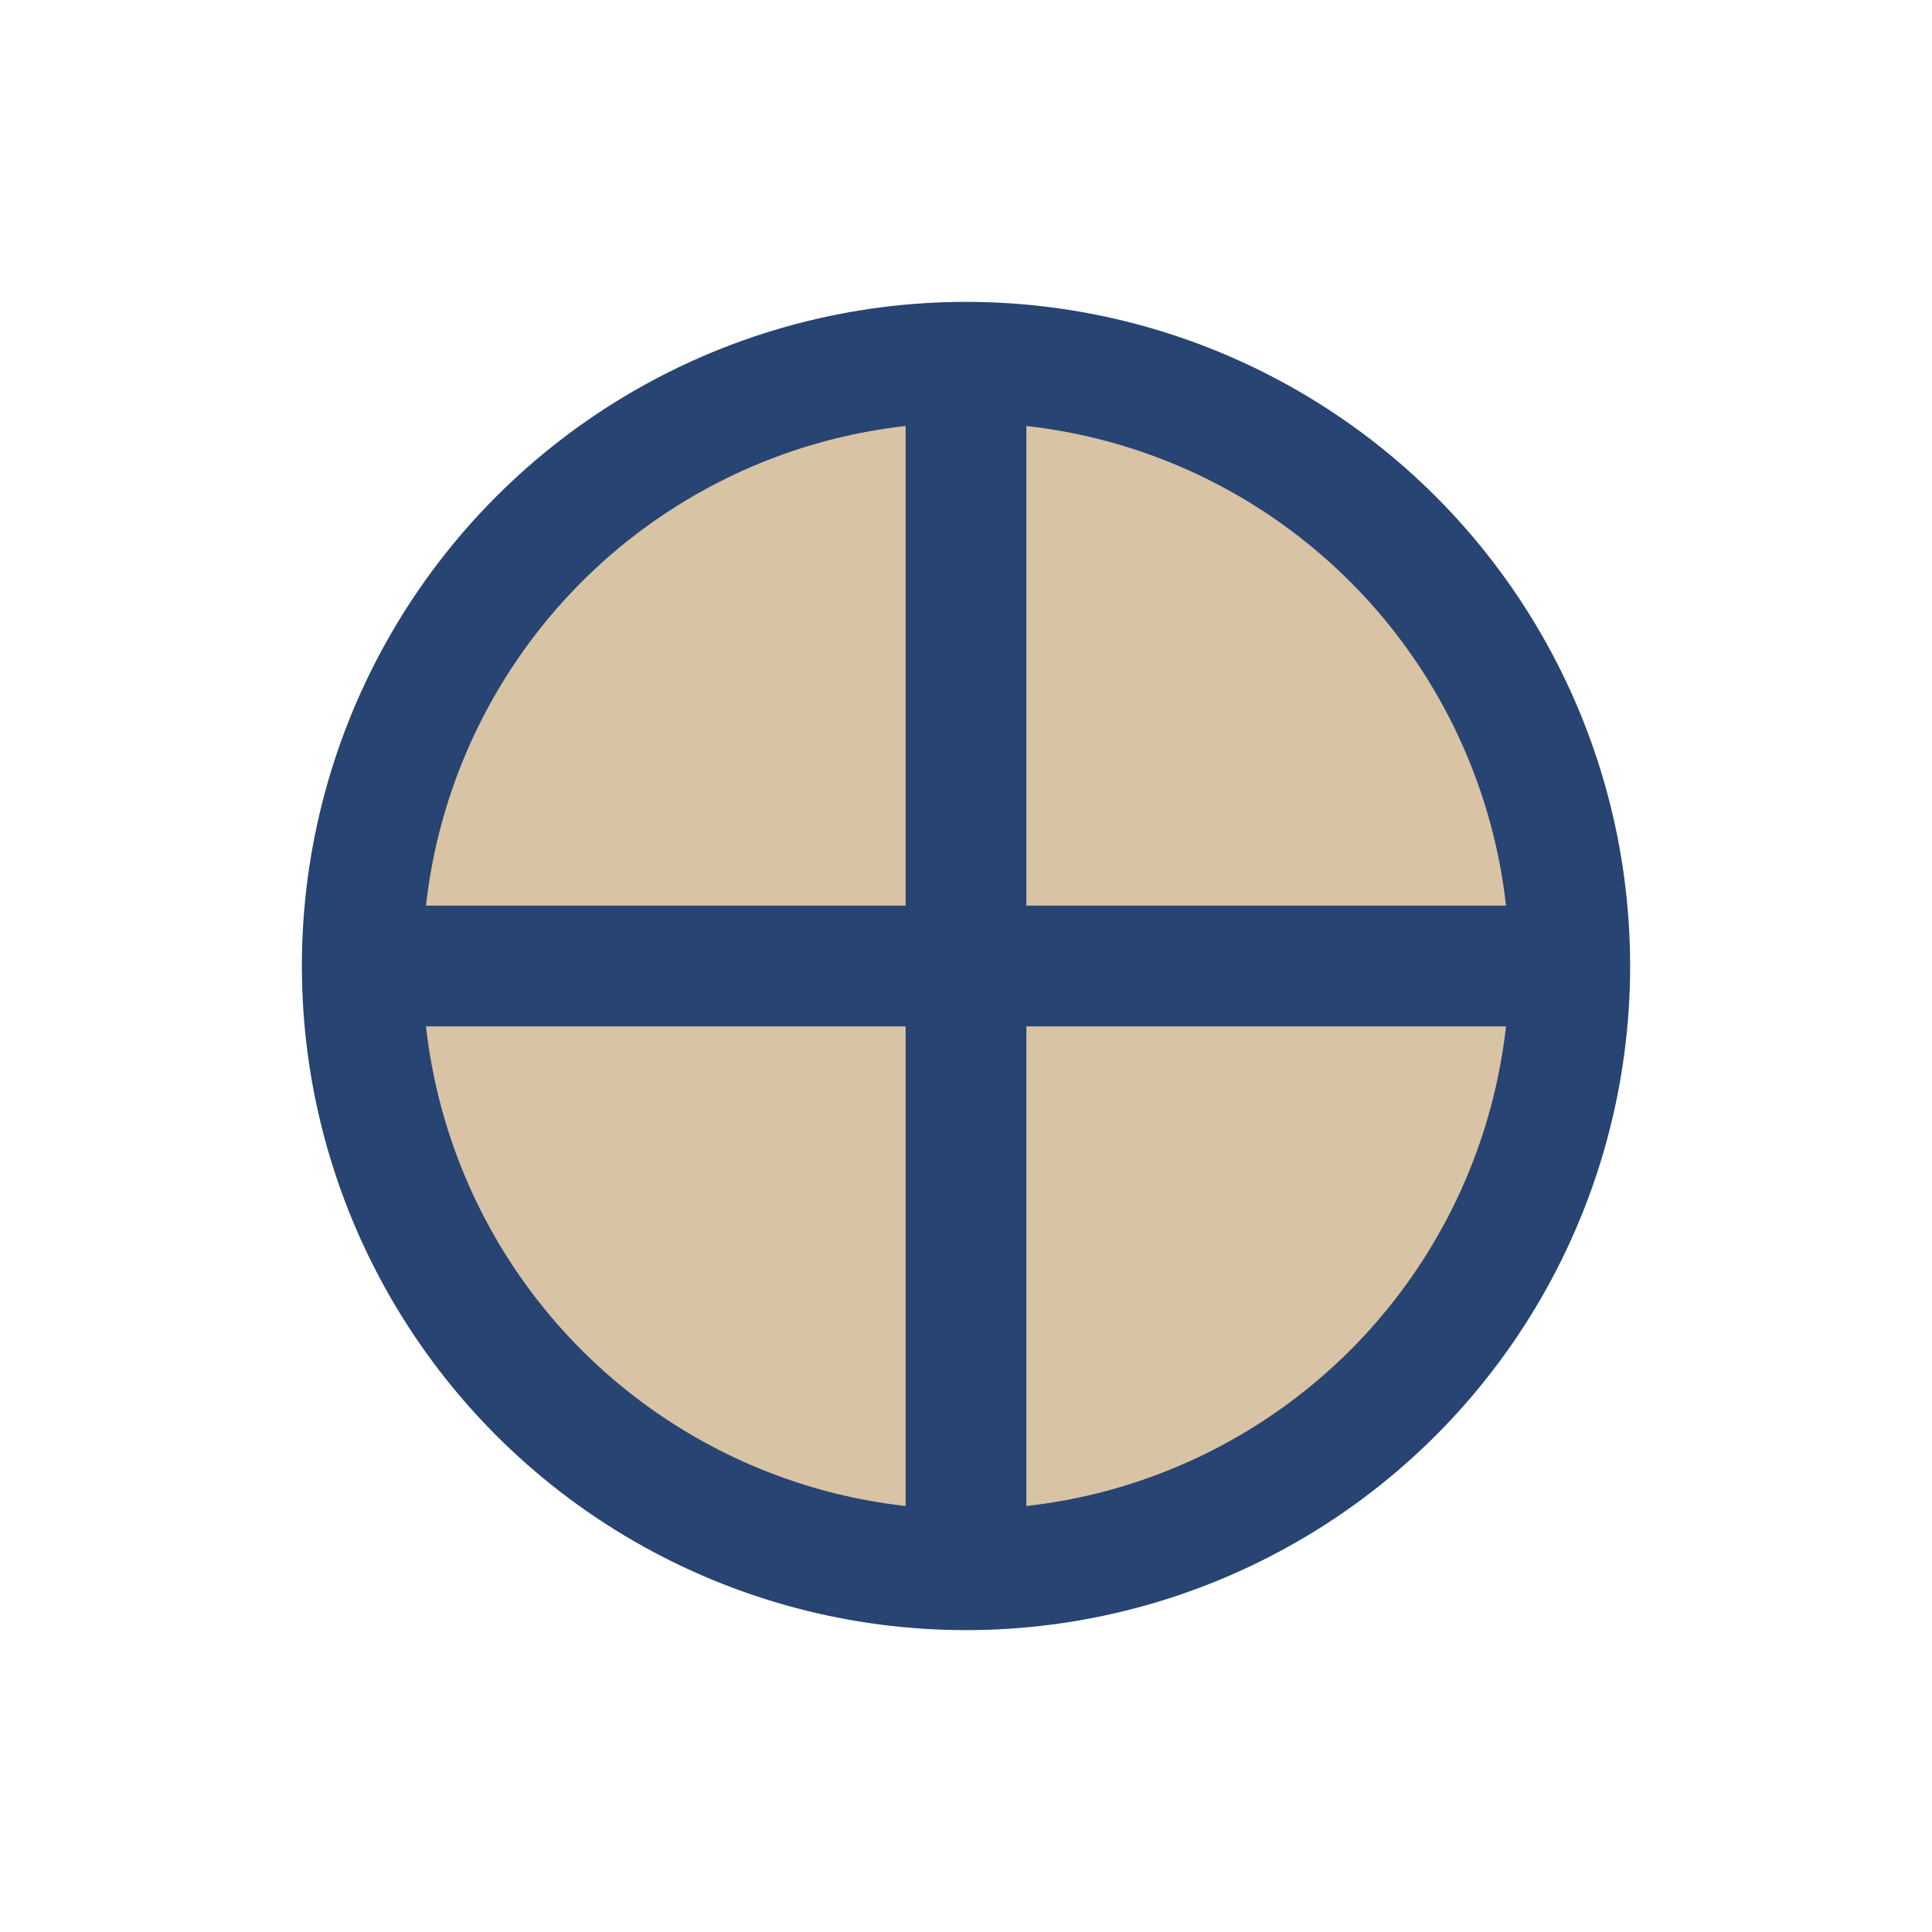
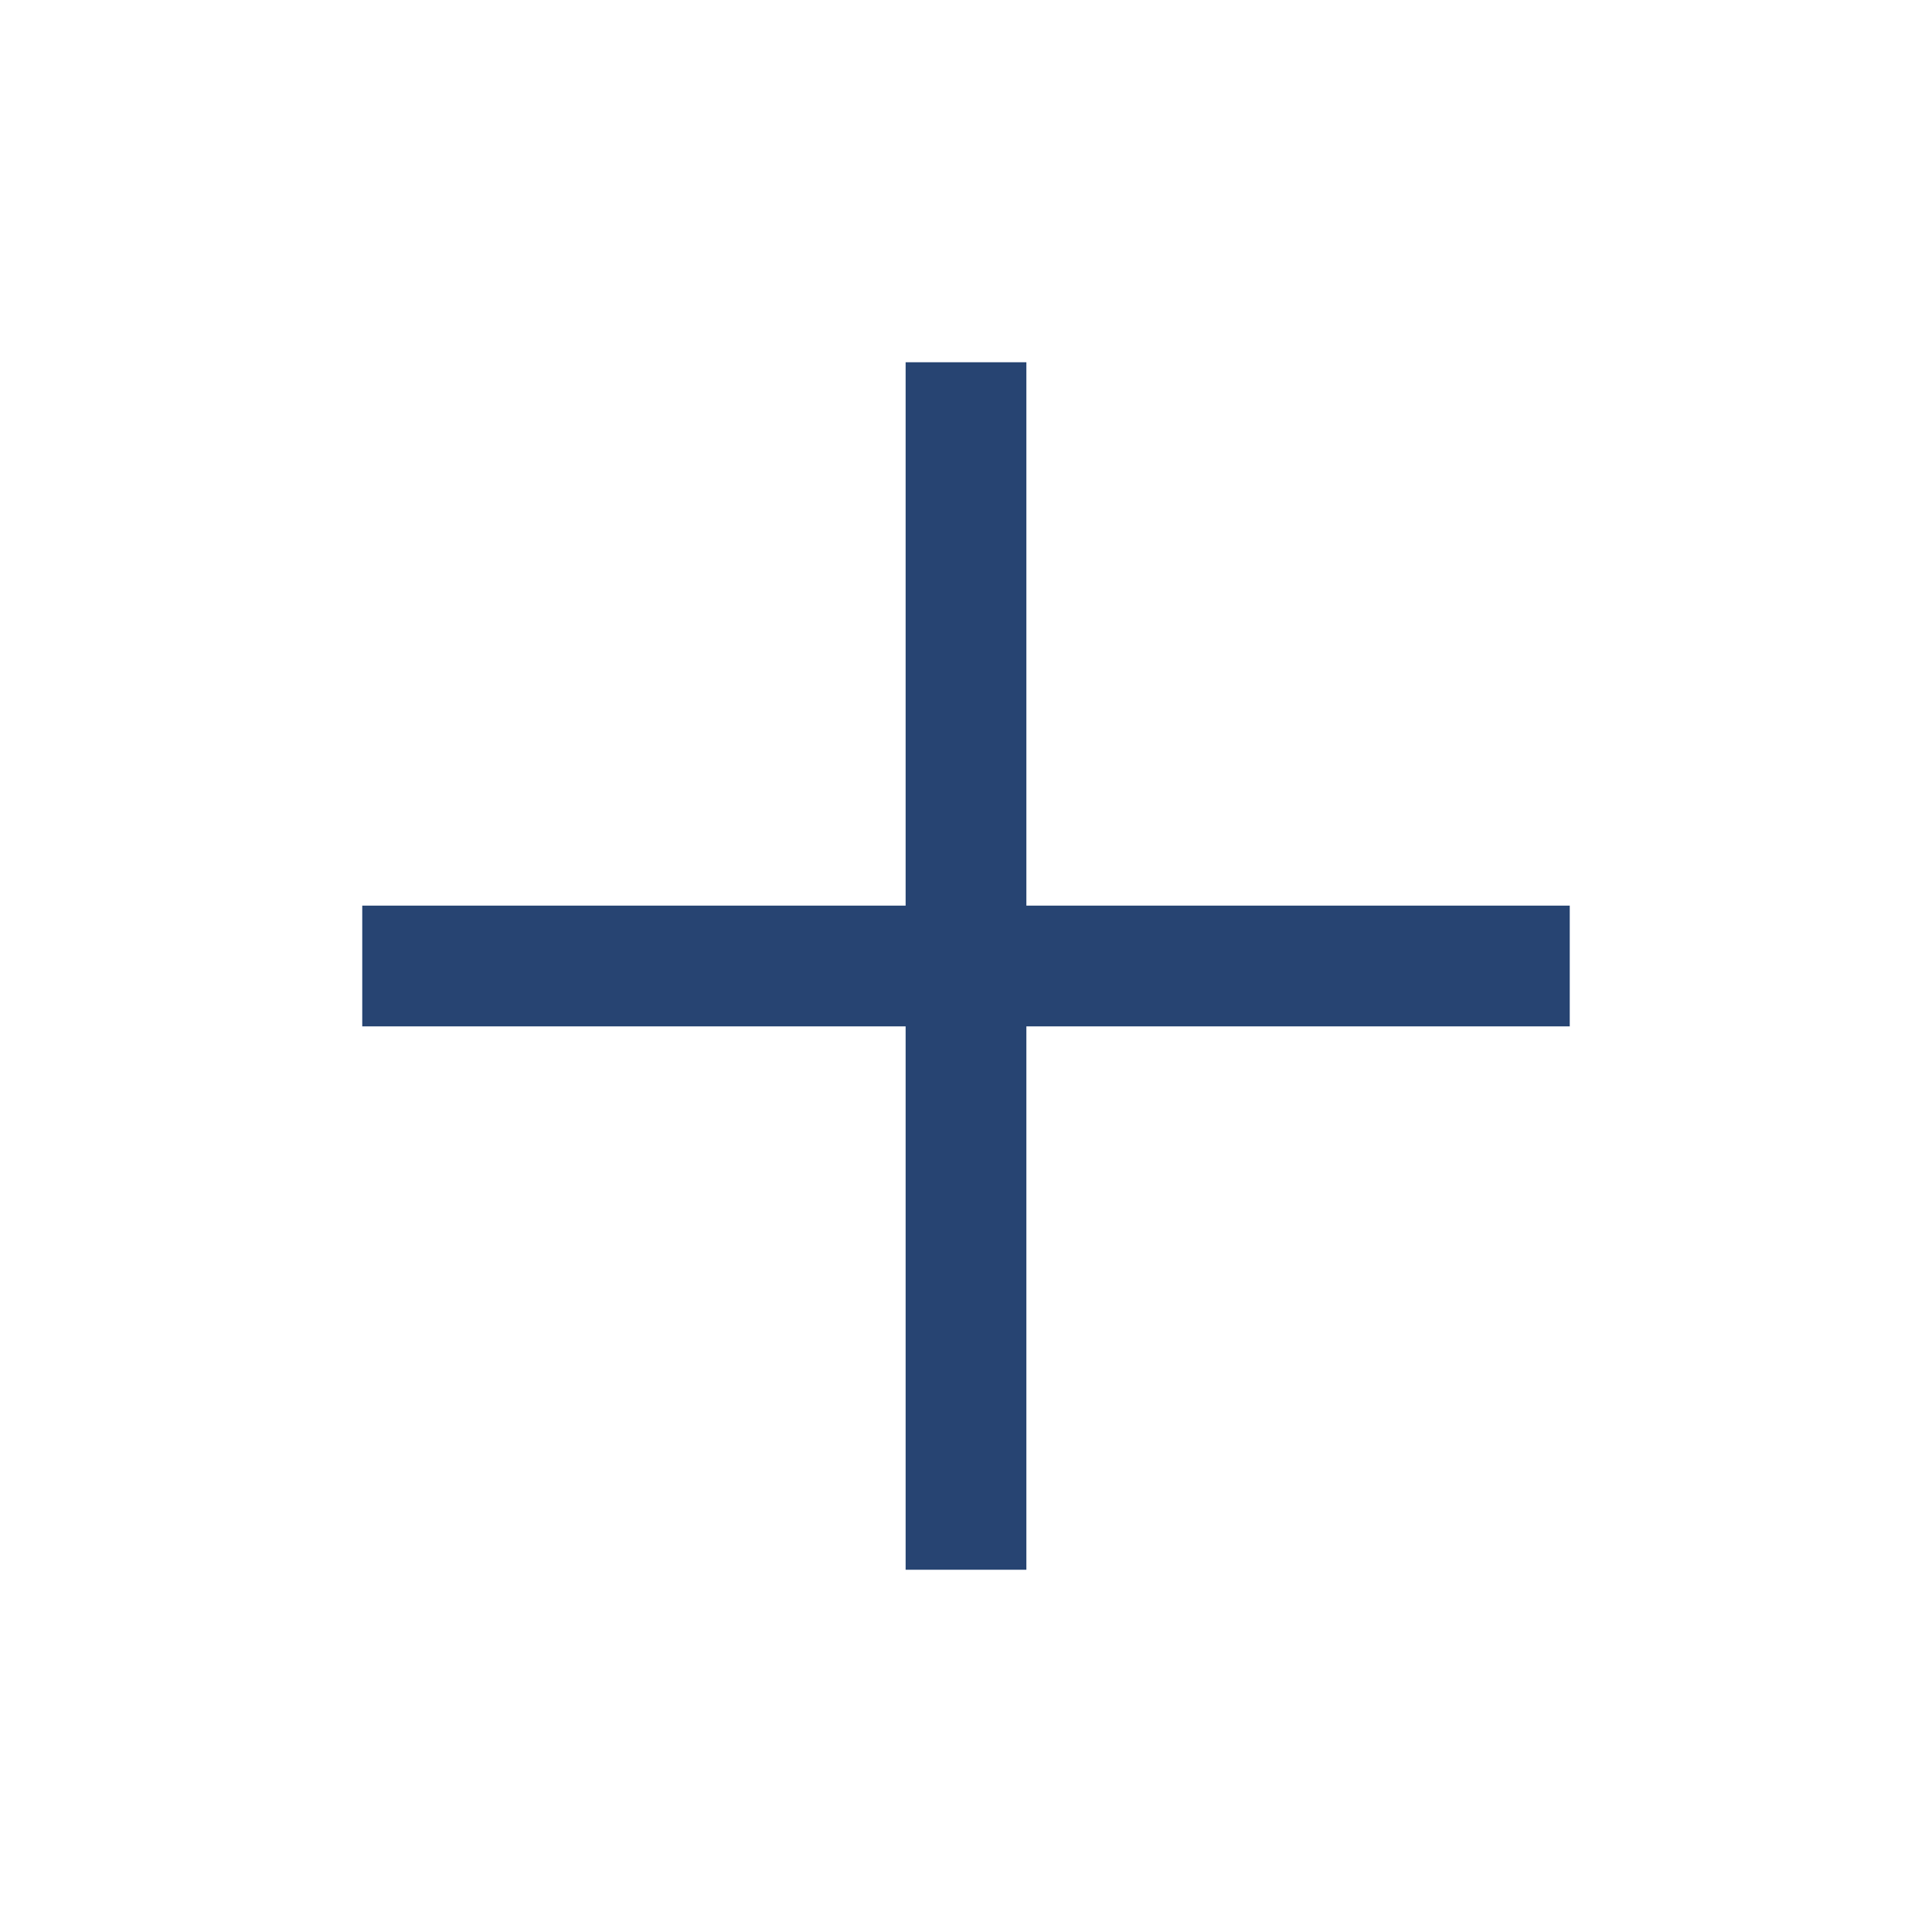
<svg xmlns="http://www.w3.org/2000/svg" width="32" height="32" viewBox="0 0 32 32">
-   <circle cx="16" cy="16" r="10" fill="#D8C3A5" stroke="#274472" stroke-width="2" />
  <path d="M16 6v20M6 16h20" stroke="#274472" stroke-width="2" />
</svg>